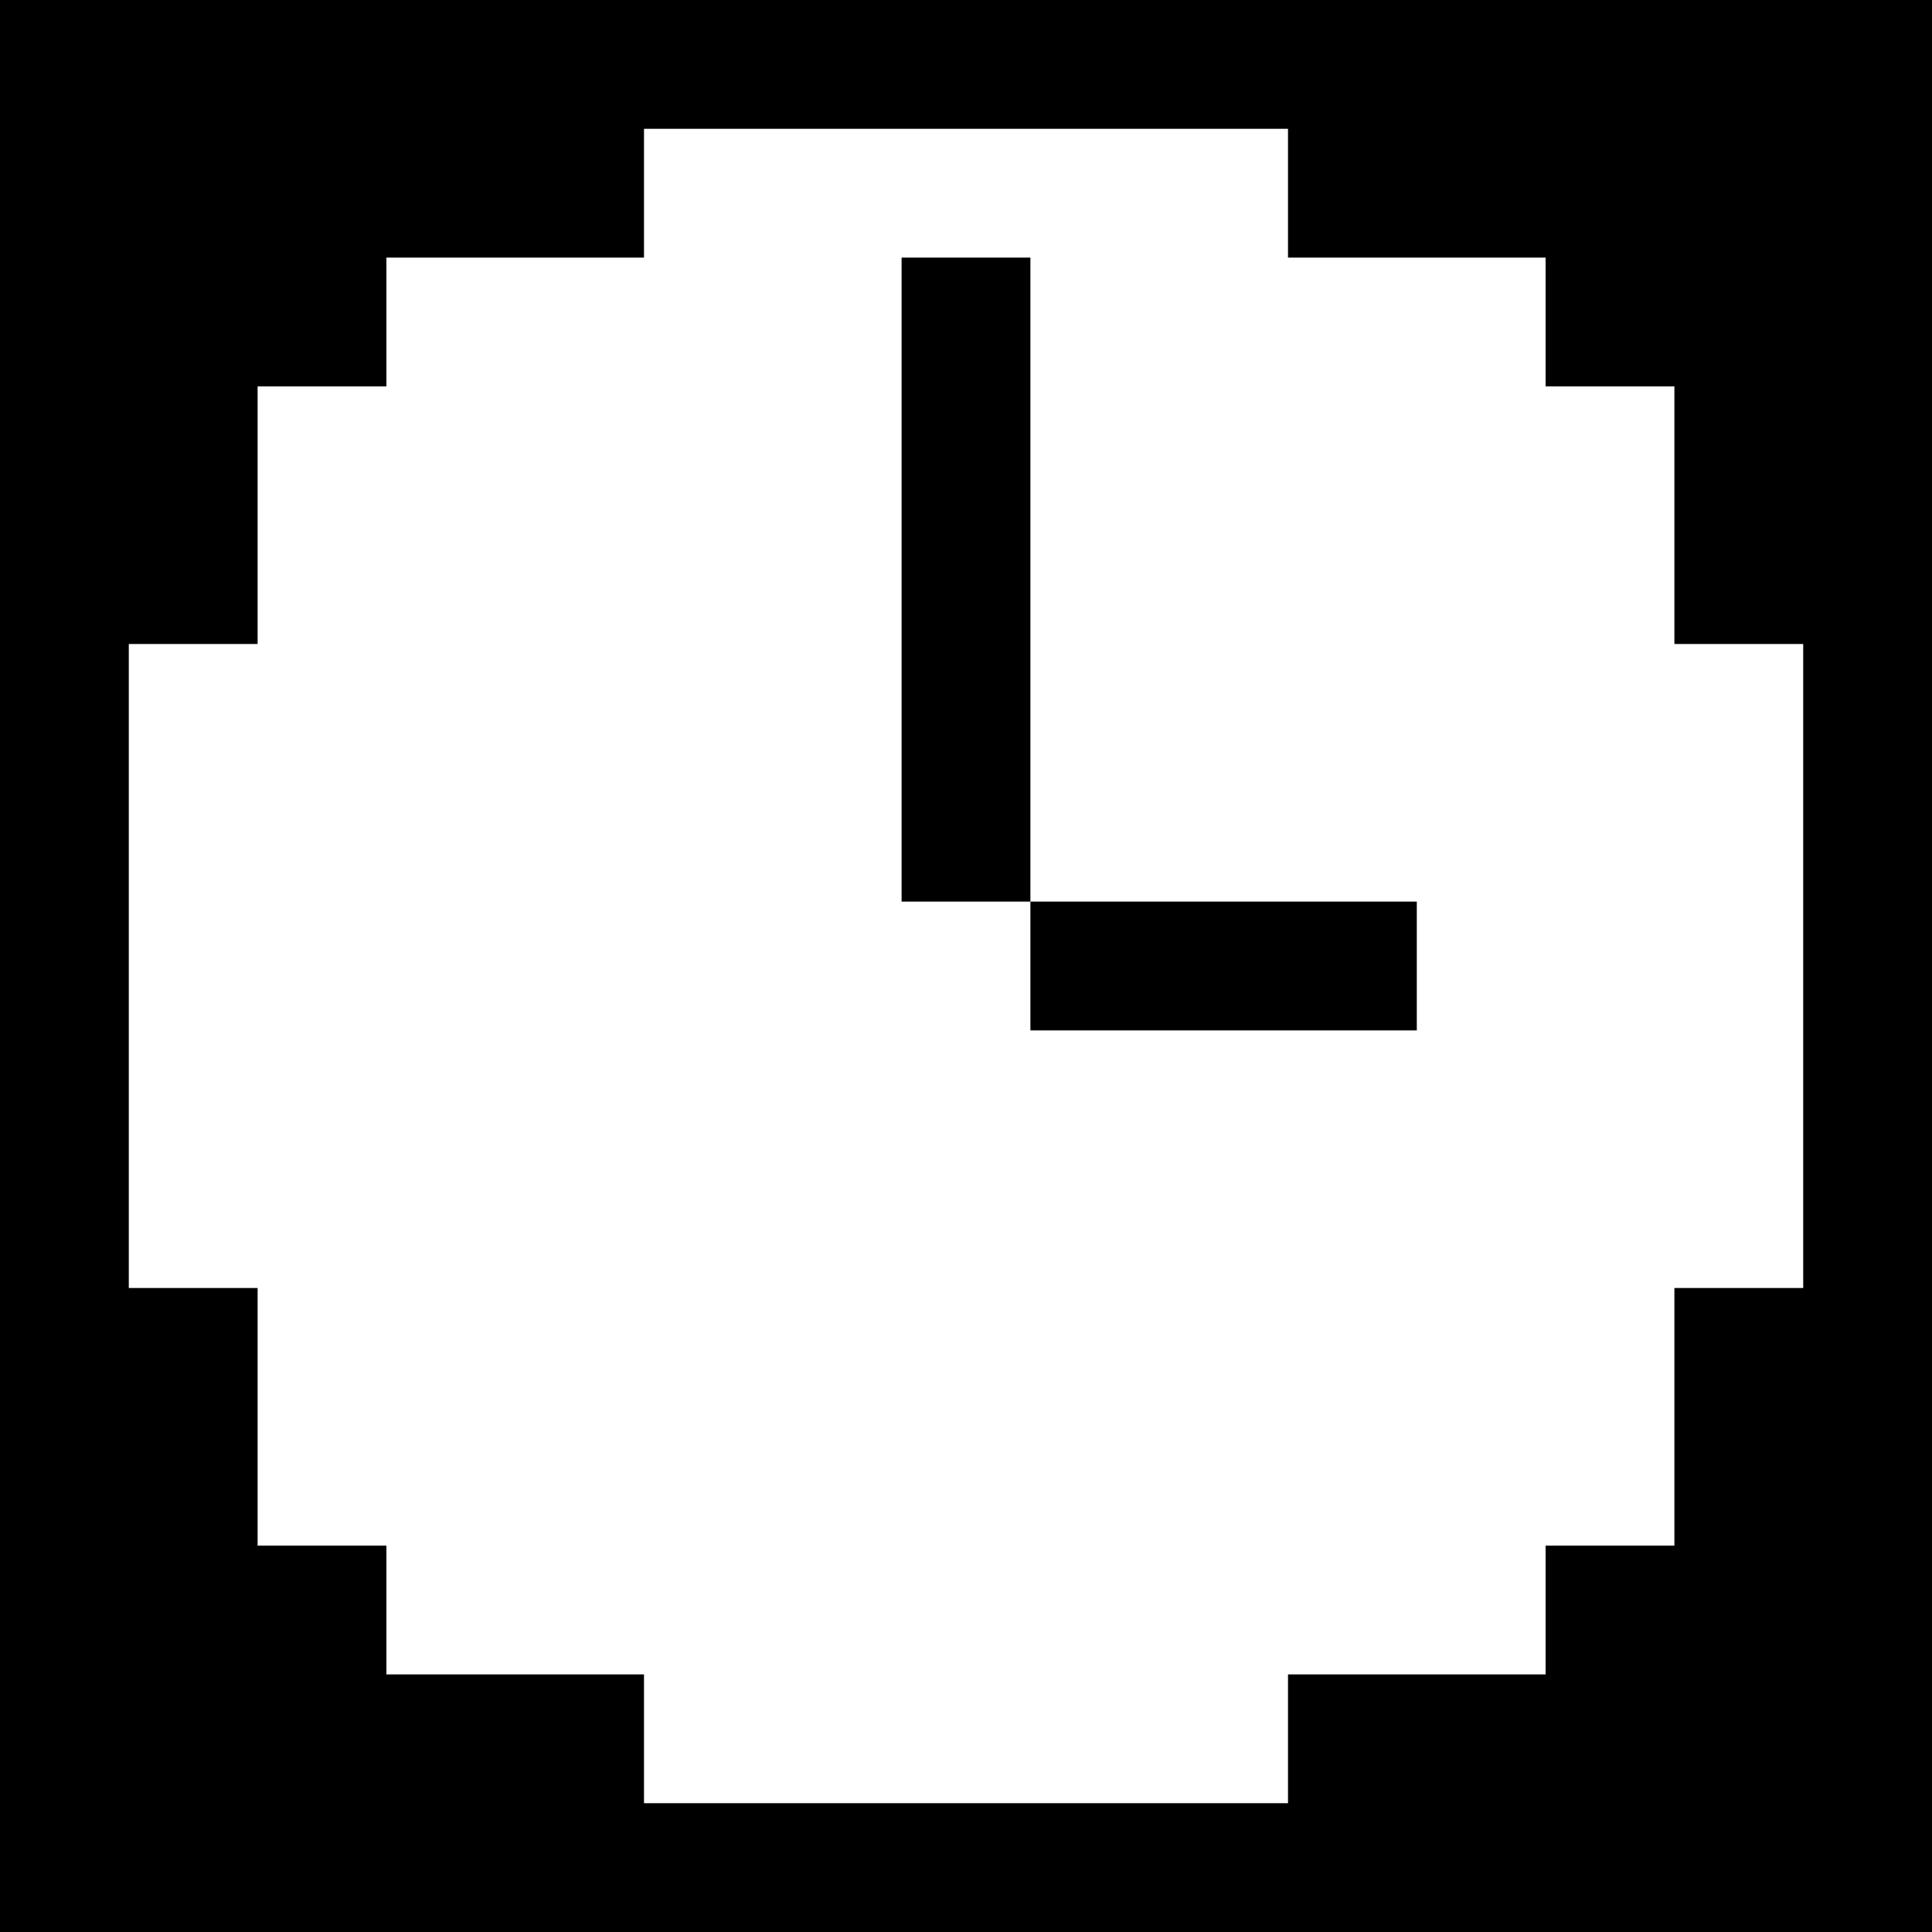
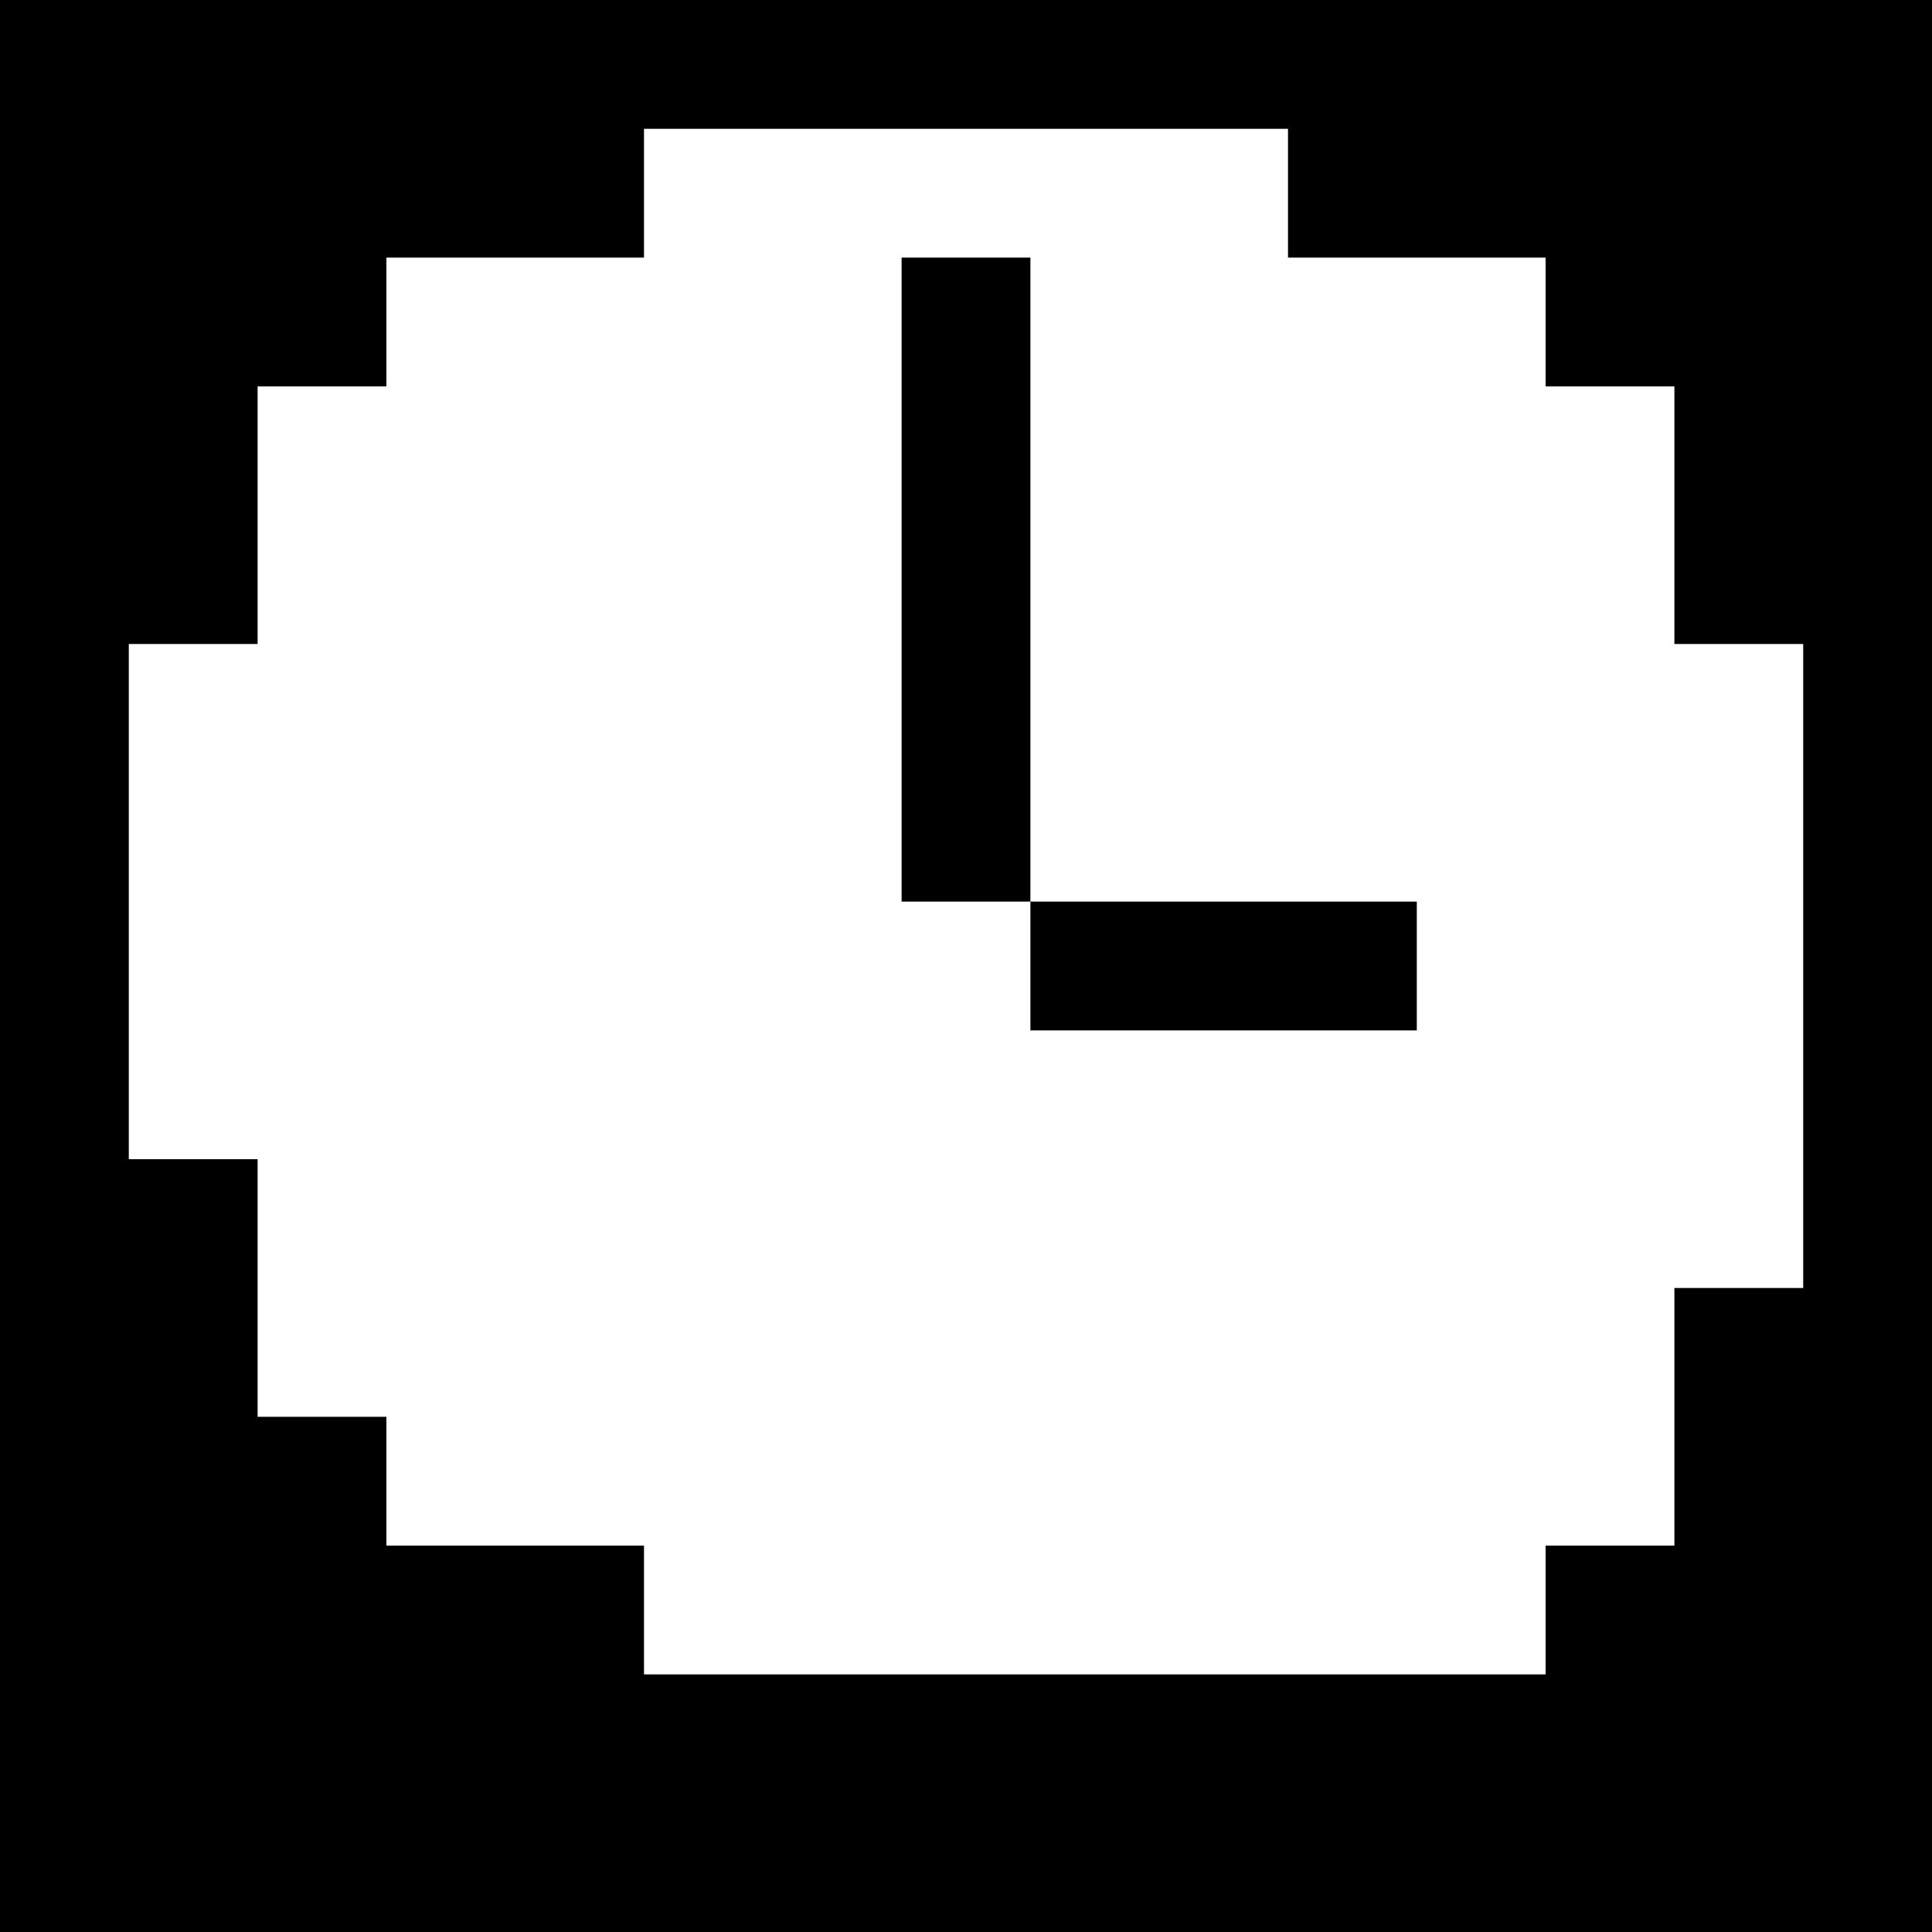
<svg xmlns="http://www.w3.org/2000/svg" version="1" width="60" height="60" viewBox="0 0 45 45">
-   <path d="M22.5 0H0v45h45V0H22.5zm0 3H30v3h6v3h3v6h3v15h-3v6h-3v3h-6v3H15v-3H9v-3H6v-6H3V15h3V9h3V6h6V3h7.5zm0 3H21v15h3v3h9v-3h-9V6h-1.5z" />
+   <path d="M22.5 0H0v45h45V0H22.5zm0 3H30v3h6v3h3v6h3v15h-3v6h-3v3h-6H15v-3H9v-3H6v-6H3V15h3V9h3V6h6V3h7.5zm0 3H21v15h3v3h9v-3h-9V6h-1.5z" />
</svg>